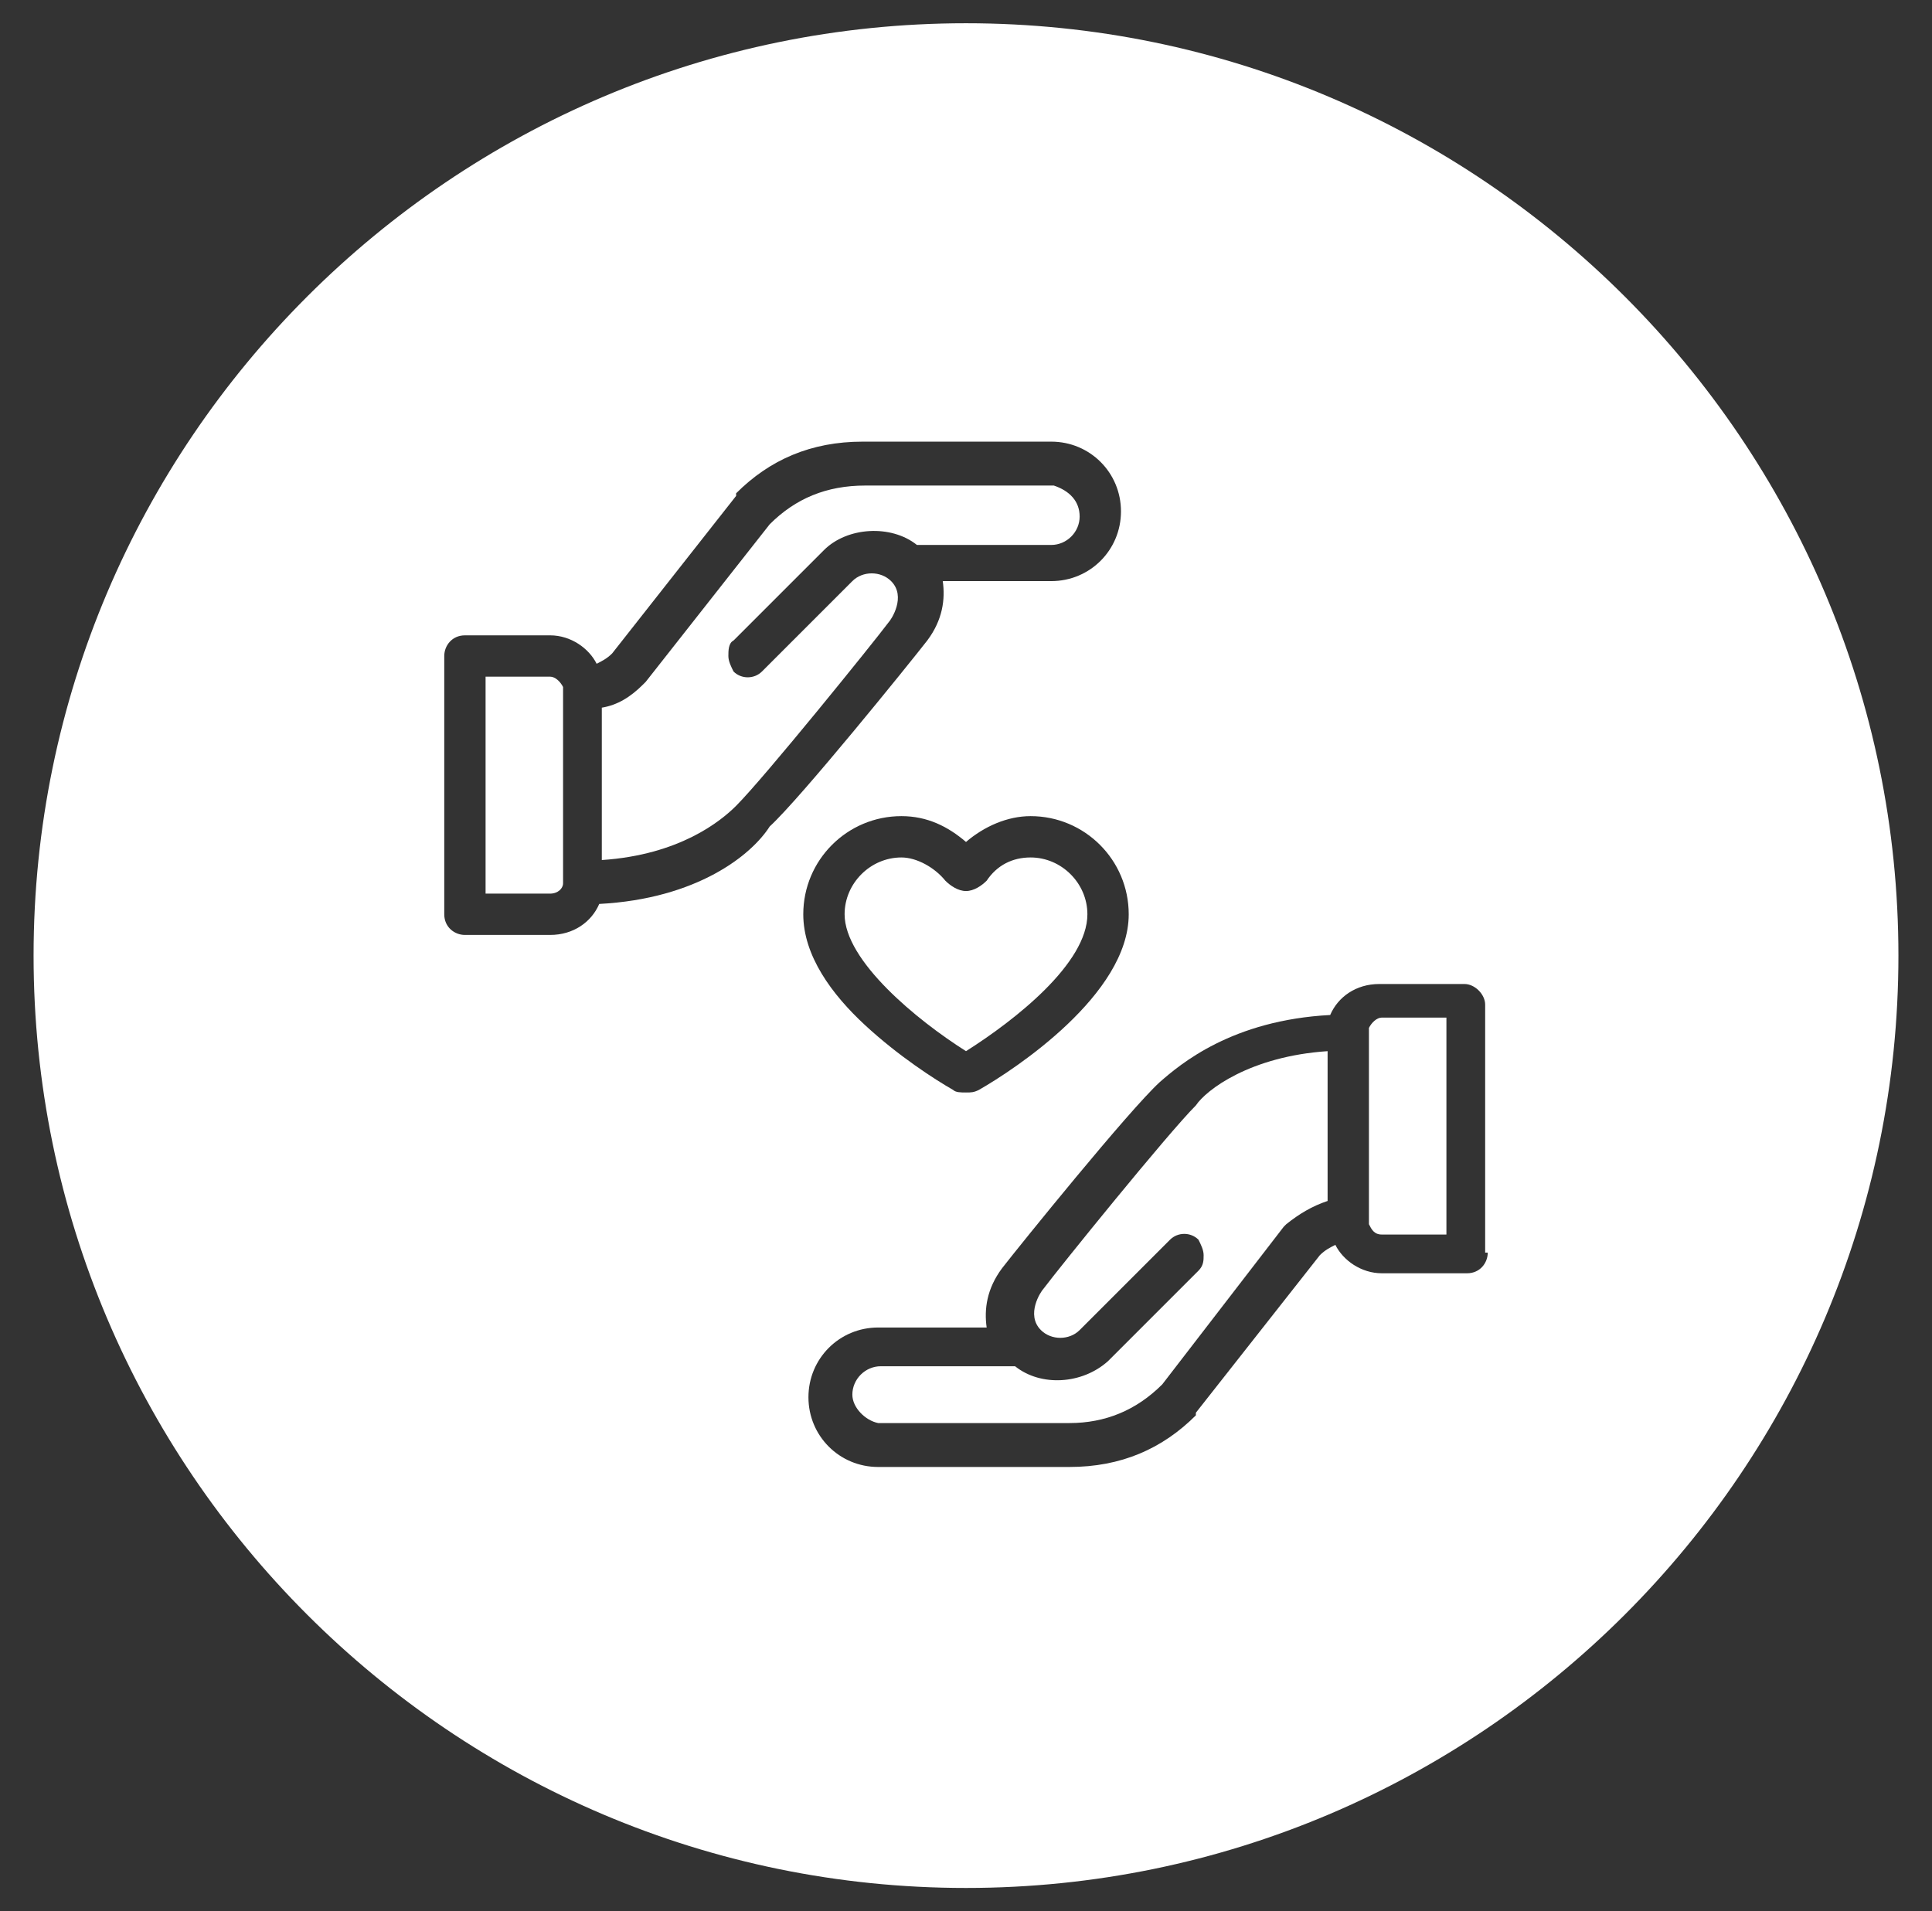
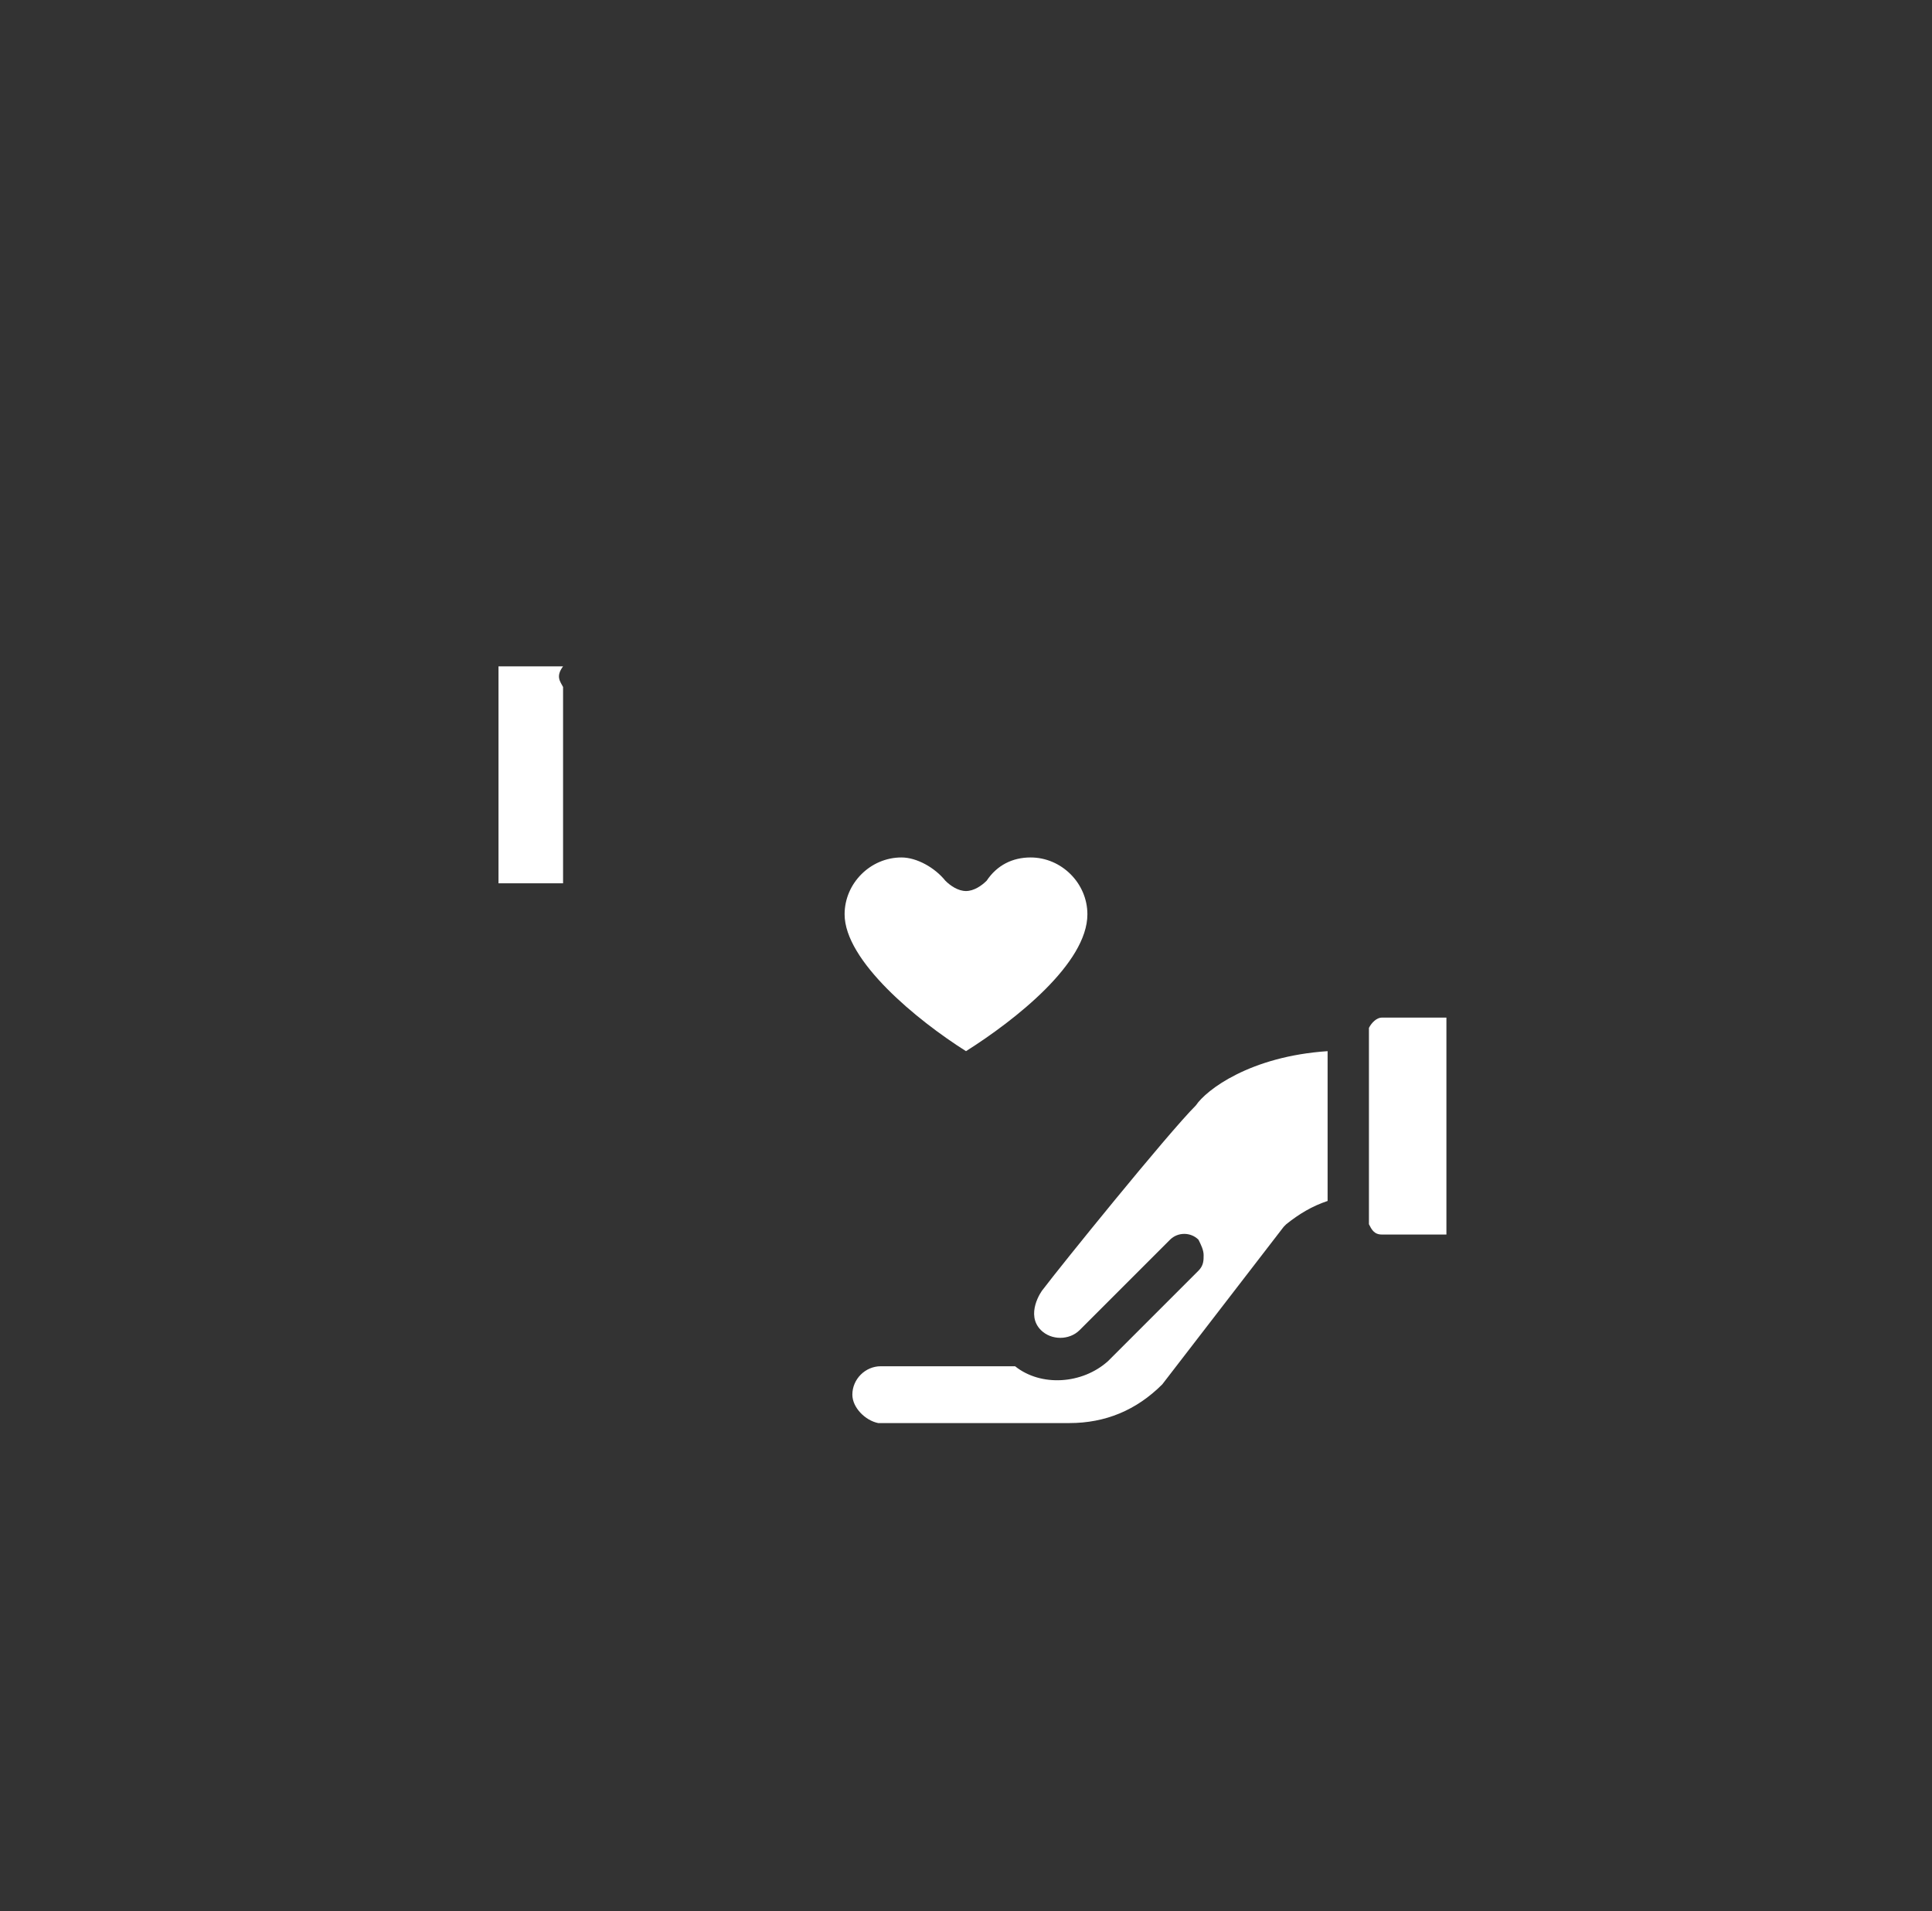
<svg xmlns="http://www.w3.org/2000/svg" version="1.1" id="Layer_1" x="0px" y="0px" viewBox="0 0 74.8 74" xml:space="preserve">
  <rect x="0" y="0" width="74.8" height="74" fill="#333333" stroke="none" />
-   <path fill="#FFFFFF" d="M21.8,26.6C21.8,26.7,21.8,26.7,21.8,26.6l0,7.5c0,0,0,0.1,0,0.1c0,0.2-0.2,0.4-0.5,0.4h-2.5v-8.4h2.5  C21.5,26.2,21.7,26.4,21.8,26.6z" />
+   <path fill="#FFFFFF" d="M21.8,26.6C21.8,26.7,21.8,26.7,21.8,26.6l0,7.5c0,0,0,0.1,0,0.1h-2.5v-8.4h2.5  C21.5,26.2,21.7,26.4,21.8,26.6z" />
  <path fill="#FFFFFF" d="M39.9,33.2c-0.7,0-1.3,0.3-1.7,0.9c-0.2,0.2-0.5,0.4-0.8,0.4s-0.6-0.2-0.8-0.4c-0.4-0.5-1.1-0.9-1.7-0.9  c-1.2,0-2.2,1-2.2,2.2c0,1.8,2.8,4.1,4.7,5.3c1.9-1.2,4.7-3.4,4.7-5.3C42.1,34.2,41.1,33.2,39.9,33.2z M39.9,33.2  c-0.7,0-1.3,0.3-1.7,0.9c-0.2,0.2-0.5,0.4-0.8,0.4s-0.6-0.2-0.8-0.4c-0.4-0.5-1.1-0.9-1.7-0.9c-1.2,0-2.2,1-2.2,2.2  c0,1.8,2.8,4.1,4.7,5.3c1.9-1.2,4.7-3.4,4.7-5.3C42.1,34.2,41.1,33.2,39.9,33.2z M39.9,33.2c-0.7,0-1.3,0.3-1.7,0.9  c-0.2,0.2-0.5,0.4-0.8,0.4s-0.6-0.2-0.8-0.4c-0.4-0.5-1.1-0.9-1.7-0.9c-1.2,0-2.2,1-2.2,2.2c0,1.8,2.8,4.1,4.7,5.3  c1.9-1.2,4.7-3.4,4.7-5.3C42.1,34.2,41.1,33.2,39.9,33.2z M53.5,39.4c-0.2,0-0.4,0.2-0.5,0.4c0,0,0,0.1,0,0.1v7.4c0,0.1,0,0.1,0,0.1  c0.1,0.2,0.2,0.4,0.5,0.4H56v-8.4H53.5z M39.9,33.2c-0.7,0-1.3,0.3-1.7,0.9c-0.2,0.2-0.5,0.4-0.8,0.4s-0.6-0.2-0.8-0.4  c-0.4-0.5-1.1-0.9-1.7-0.9c-1.2,0-2.2,1-2.2,2.2c0,1.8,2.8,4.1,4.7,5.3c1.9-1.2,4.7-3.4,4.7-5.3C42.1,34.2,41.1,33.2,39.9,33.2z   M39.9,33.2c-0.7,0-1.3,0.3-1.7,0.9c-0.2,0.2-0.5,0.4-0.8,0.4s-0.6-0.2-0.8-0.4c-0.4-0.5-1.1-0.9-1.7-0.9c-1.2,0-2.2,1-2.2,2.2  c0,1.8,2.8,4.1,4.7,5.3c1.9-1.2,4.7-3.4,4.7-5.3C42.1,34.2,41.1,33.2,39.9,33.2z" />
-   <path fill="#FFFFFF" d="M37.4,0.9C17.5,0.9,1.3,17.1,1.3,37s16.2,36.1,36.1,36.1c19.9,0,36.1-16.2,36.1-36.1S57.3,0.9,37.4,0.9z   M23.2,35c-0.3,0.7-1,1.2-1.9,1.2H18c-0.4,0-0.8-0.3-0.8-0.8v-10c0-0.4,0.3-0.8,0.8-0.8h3.3c0.8,0,1.5,0.5,1.8,1.1  c0.2-0.1,0.4-0.2,0.6-0.4l4.8-6.1c0,0,0,0,0-0.1c1.3-1.3,2.9-2,4.9-2h7.3c1.5,0,2.7,1.2,2.7,2.7c0,1.5-1.2,2.7-2.7,2.7h-4.2  c0.1,0.7,0,1.5-0.6,2.3c-0.7,0.9-4.9,6.1-6.1,7.2C29.1,33.1,27,34.8,23.2,35z M34.9,31.6c1,0,1.8,0.4,2.5,1c0.7-0.6,1.6-1,2.5-1  c2.1,0,3.8,1.7,3.8,3.8c0,3.1-4.4,6-5.8,6.8c-0.2,0.1-0.3,0.1-0.5,0.1c-0.2,0-0.4,0-0.5-0.1c-0.7-0.4-2.1-1.3-3.4-2.5  c-1.3-1.2-2.4-2.7-2.4-4.3C31.1,33.3,32.8,31.6,34.9,31.6z M57.6,48.5c0,0.4-0.3,0.8-0.8,0.8h-3.3c-0.8,0-1.5-0.5-1.8-1.1  c-0.2,0.1-0.4,0.2-0.6,0.4l-4.8,6.1c0,0,0,0,0,0.1c-1.3,1.3-2.9,2-4.9,2H34c-1.5,0-2.7-1.2-2.7-2.7c0-1.5,1.2-2.7,2.7-2.7h4.2  c-0.1-0.7,0-1.5,0.6-2.3c0.7-0.9,4.9-6.1,6.1-7.2c0.8-0.7,2.8-2.4,6.6-2.6c0.3-0.7,1-1.2,1.9-1.2h3.3c0.4,0,0.8,0.4,0.8,0.8V48.5z" />
-   <path fill="#FFFFFF" d="M41.8,20c0,0.6-0.5,1.1-1.1,1.1h-5.2c-1-0.8-2.7-0.7-3.6,0.2l-3.5,3.5c-0.2,0.1-0.2,0.4-0.2,0.6  c0,0.2,0.1,0.4,0.2,0.6c0.3,0.3,0.8,0.3,1.1,0l3.5-3.5c0.4-0.4,1.1-0.4,1.5,0c0.6,0.6,0,1.5-0.1,1.6c-0.6,0.8-4.8,6-5.9,7.1  c-0.6,0.6-2.2,1.9-5.2,2.1v-5.9c0.6-0.1,1.1-0.4,1.6-0.9c0,0,0,0,0.1-0.1l4.8-6.1c1-1,2.2-1.5,3.7-1.5h7.3  C41.4,19,41.8,19.4,41.8,20z" />
  <g>
    <g>
      <g>
        <g>
          <path fill="#FFFFFF" d="M53,39.7C53,39.8,53,39.8,53,39.7l0,7.5c0,0.1,0,0.1,0,0.1c0,0,0-0.1,0-0.1L53,39.7      C53,39.8,53,39.8,53,39.7z" />
          <path fill="#FFFFFF" d="M51.4,40.7v5.8c-0.6,0.2-1.1,0.5-1.6,0.9l-0.1,0.1L45,53.6c-1,1-2.2,1.5-3.6,1.5H34      C33.5,55,33,54.5,33,54c0-0.6,0.5-1.1,1.1-1.1h5.2c1,0.8,2.6,0.7,3.6-0.2l3.5-3.5c0.2-0.2,0.2-0.4,0.2-0.6s-0.1-0.4-0.2-0.6      c-0.3-0.3-0.8-0.3-1.1,0l-3.5,3.5c-0.4,0.4-1.1,0.4-1.5,0c-0.6-0.6,0-1.5,0.1-1.6c0.6-0.8,4.8-6,5.9-7.1      C46.7,42.2,48.4,40.9,51.4,40.7z" />
        </g>
      </g>
      <g>
        <g>
-           <path fill="#FFFFFF" d="M21.8,26.6C21.8,26.6,21.8,26.7,21.8,26.6l0,7.6c0,0,0,0,0,0.1c0,0,0-0.1,0-0.1L21.8,26.6      C21.8,26.7,21.8,26.7,21.8,26.6z" />
-         </g>
+           </g>
      </g>
    </g>
  </g>
</svg>